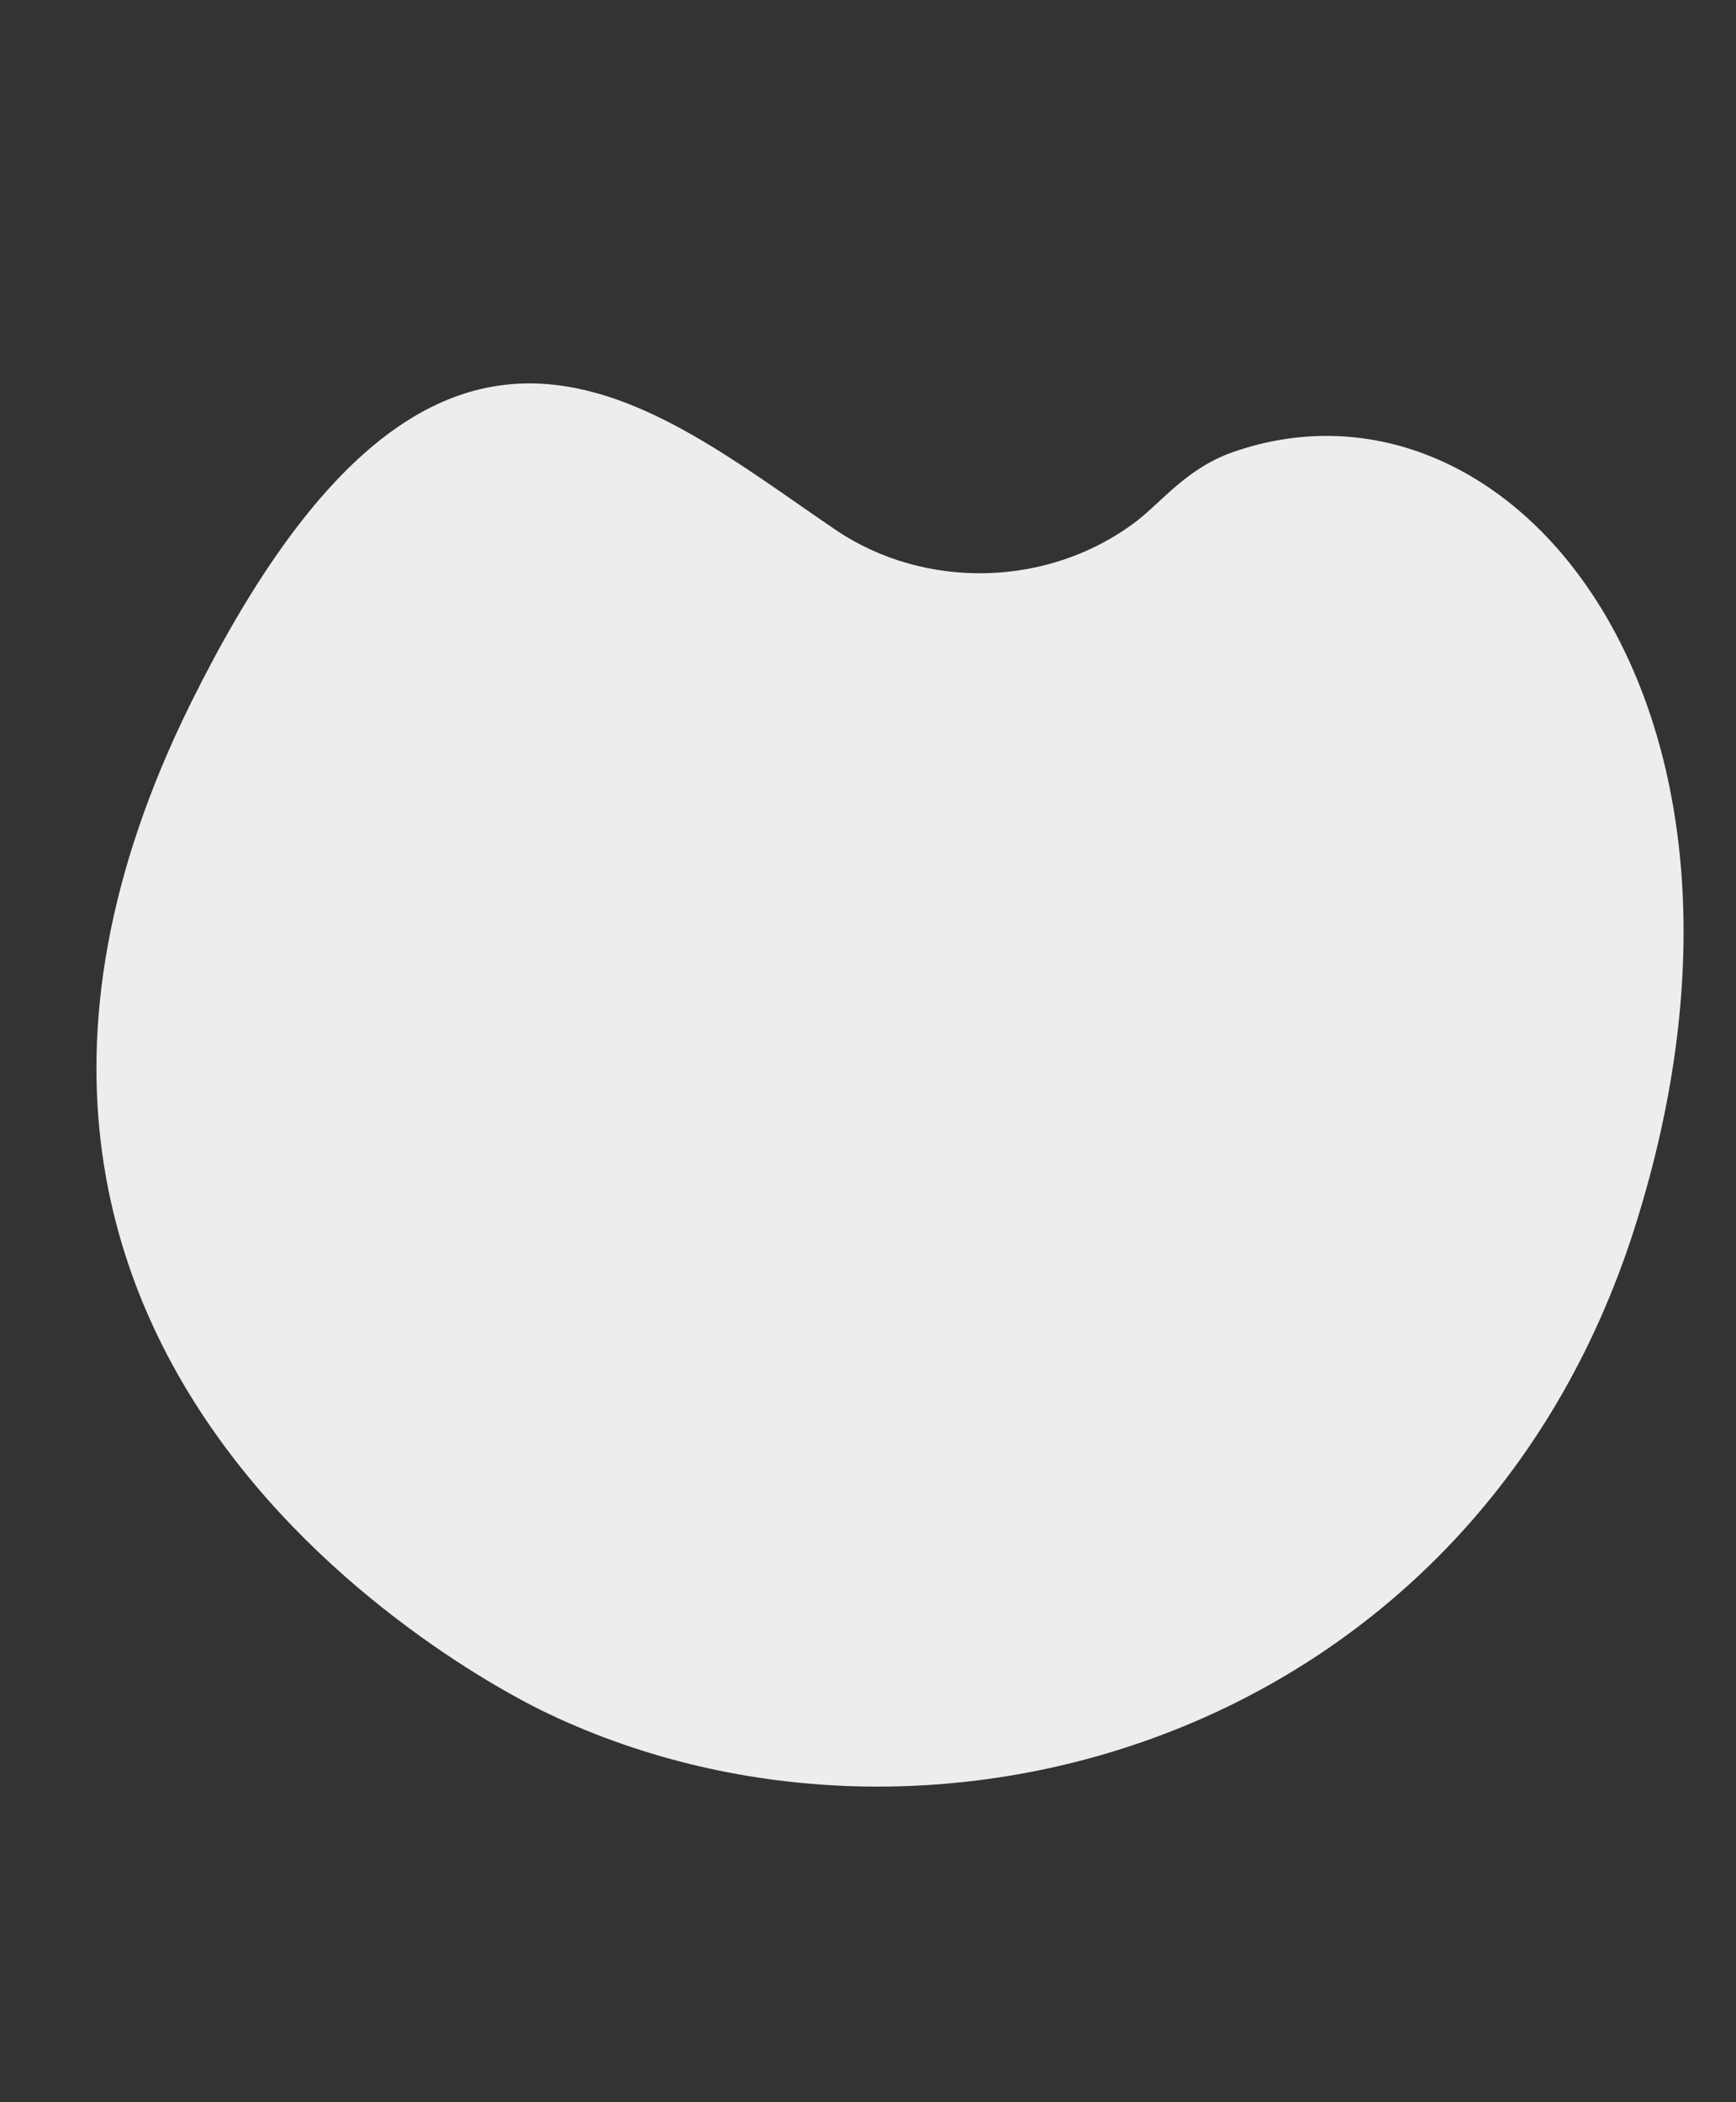
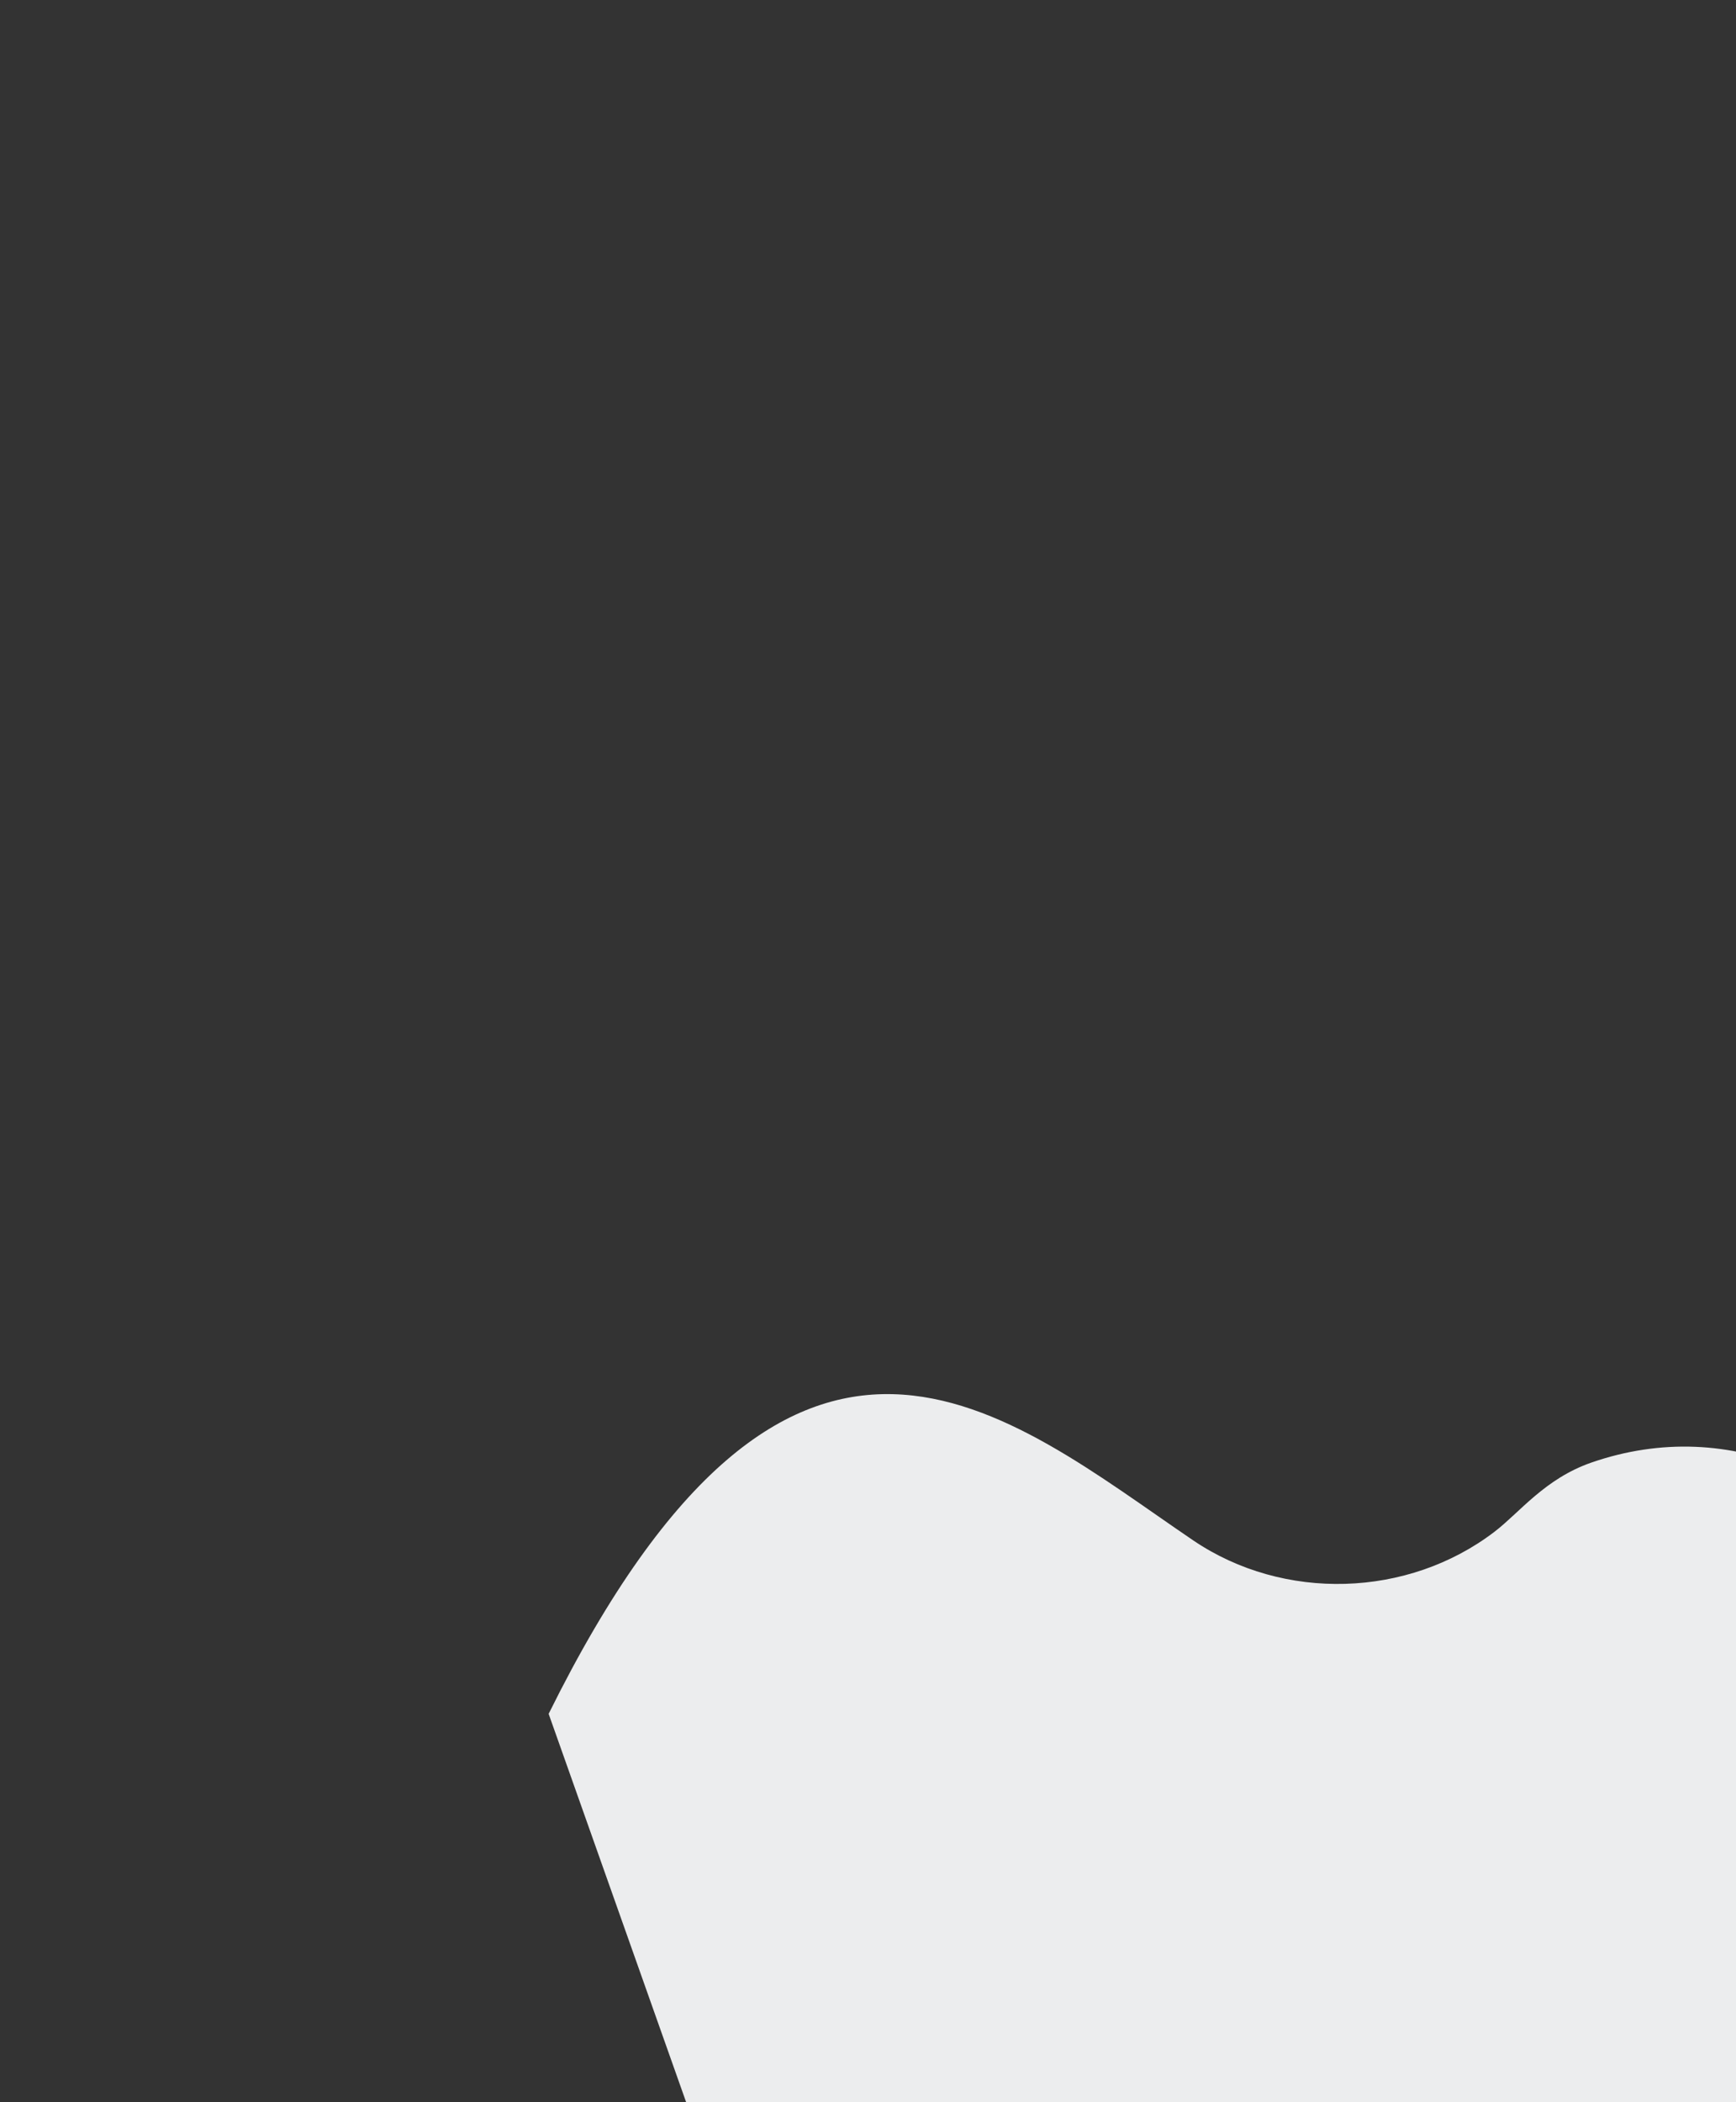
<svg xmlns="http://www.w3.org/2000/svg" id="shape_bg" data-name="shape bg" viewBox="0 0 437 529">
  <rect x="0" y="0" width="437" height="529" fill="#333333" stroke="none" />
-   <path d="M138.11,431.27S-38.21,351.09,48.03,176.94c61.64-124.47,115.26-75.5,162.27-43.64,22.74,15.4,54.04,14.47,75.84-2.19,6.34-4.85,12.67-13.35,24.4-17.41,69.71-24.14,142.89,63.24,100.97,195.2-40.58,127.75-176.56,168.36-273.4,122.37" fill="#ecedee" />
+   <path d="M138.11,431.27c61.64-124.47,115.26-75.5,162.27-43.64,22.74,15.4,54.04,14.47,75.84-2.19,6.34-4.85,12.67-13.35,24.4-17.41,69.71-24.14,142.89,63.24,100.97,195.2-40.58,127.75-176.56,168.36-273.4,122.37" fill="#ecedee" />
</svg>